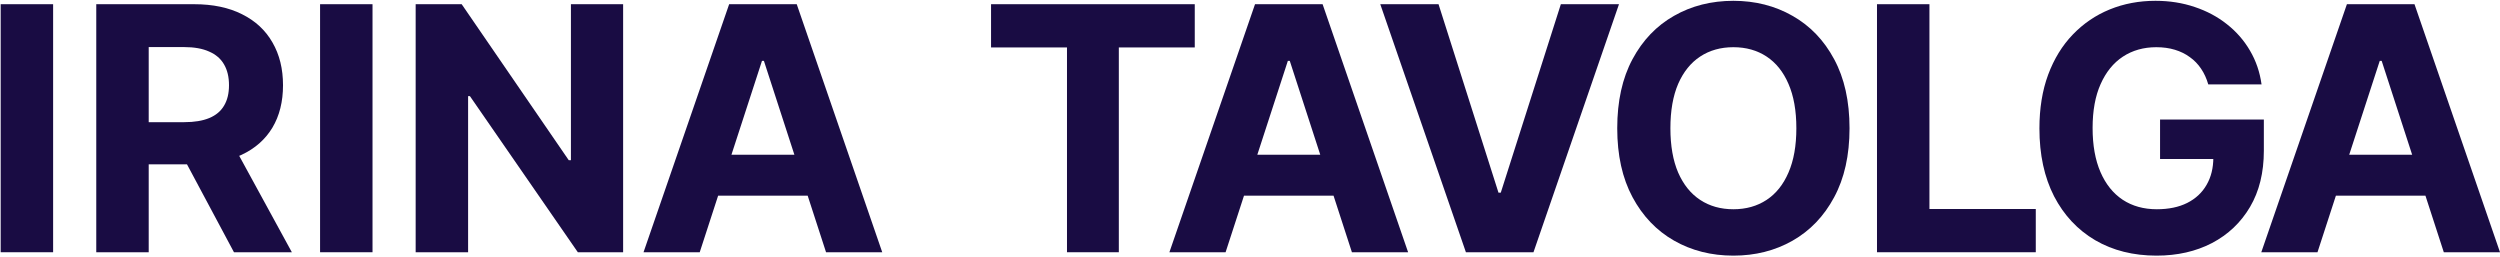
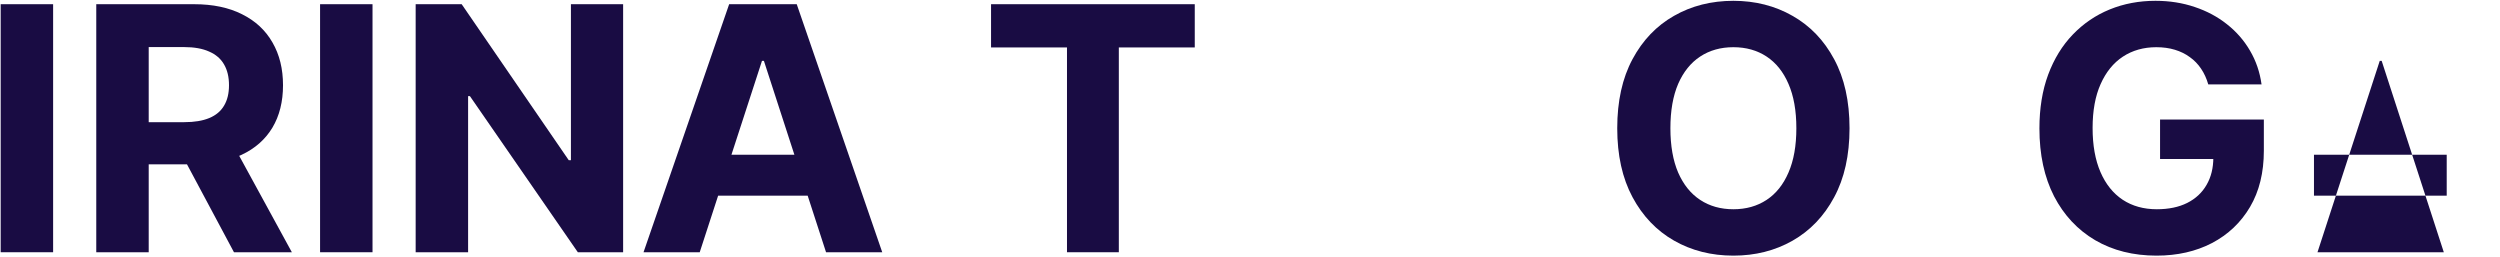
<svg xmlns="http://www.w3.org/2000/svg" width="1392" height="143" viewBox="0 0 1392 143" fill="none">
-   <path d="M1290.38 140.447H1259.09L1306.76 2.342H1344.39L1392 140.447H1360.71L1326.12 33.901H1325.04L1290.38 140.447ZM1288.42 86.163H1362.33V108.955H1288.42V86.163Z" fill="#190C43" />
+   <path d="M1290.38 140.447H1259.09H1344.39L1392 140.447H1360.71L1326.12 33.901H1325.04L1290.38 140.447ZM1288.42 86.163H1362.33V108.955H1288.42V86.163Z" fill="#190C43" />
  <path d="M1229.56 46.984C1228.61 43.702 1227.29 40.803 1225.58 38.285C1223.87 35.723 1221.78 33.565 1219.31 31.811C1216.88 30.013 1214.09 28.642 1210.95 27.698C1207.84 26.754 1204.4 26.282 1200.63 26.282C1193.57 26.282 1187.37 28.035 1182.02 31.542C1176.71 35.048 1172.58 40.151 1169.61 46.849C1166.64 53.503 1165.16 61.64 1165.16 71.26C1165.16 80.881 1166.62 89.063 1169.54 95.806C1172.46 102.55 1176.6 107.697 1181.95 111.249C1187.3 114.755 1193.62 116.509 1200.9 116.509C1207.51 116.509 1213.15 115.34 1217.82 113.002C1222.54 110.619 1226.14 107.27 1228.61 102.954C1231.13 98.638 1232.39 93.536 1232.39 87.647L1238.32 88.523H1202.72V66.54H1260.51V83.938C1260.51 96.076 1257.95 106.506 1252.82 115.227C1247.7 123.904 1240.64 130.602 1231.65 135.323C1222.66 139.998 1212.36 142.336 1200.76 142.336C1187.82 142.336 1176.44 139.481 1166.64 133.772C1156.84 128.017 1149.2 119.858 1143.71 109.293C1138.27 98.683 1135.55 86.096 1135.55 71.53C1135.55 60.336 1137.17 50.356 1140.41 41.589C1143.69 32.778 1148.28 25.315 1154.17 19.201C1160.06 13.087 1166.91 8.434 1174.73 5.242C1182.56 2.051 1191.03 0.455 1200.16 0.455C1207.98 0.455 1215.26 1.601 1222.01 3.894C1228.75 6.142 1234.73 9.333 1239.94 13.469C1245.2 17.605 1249.5 22.528 1252.82 28.237C1256.15 33.902 1258.28 40.151 1259.23 46.984H1229.56Z" fill="#190C43" />
-   <path d="M1045.11 140.447V2.342H1074.31V116.373H1133.52V140.447H1045.11Z" fill="#190C43" />
  <path d="M1029.82 71.395C1029.82 86.456 1026.96 99.268 1021.25 109.833C1015.59 120.397 1007.85 128.467 998.054 134.041C988.298 139.571 977.329 142.336 965.146 142.336C952.873 142.336 941.859 139.549 932.103 133.974C922.348 128.399 914.638 120.33 908.973 109.765C903.309 99.201 900.477 86.41 900.477 71.395C900.477 56.335 903.309 43.523 908.973 32.958C914.638 22.393 922.348 14.346 932.103 8.816C941.859 3.242 952.873 0.455 965.146 0.455C977.329 0.455 988.298 3.242 998.054 8.816C1007.85 14.346 1015.59 22.393 1021.25 32.958C1026.96 43.523 1029.82 56.335 1029.82 71.395ZM1000.21 71.395C1000.21 61.64 998.75 53.413 995.828 46.714C992.951 40.016 988.883 34.936 983.623 31.474C978.363 28.013 972.204 26.282 965.146 26.282C958.088 26.282 951.929 28.013 946.669 31.474C941.409 34.936 937.318 40.016 934.396 46.714C931.519 53.413 930.08 61.64 930.08 71.395C930.08 81.151 931.519 89.378 934.396 96.076C937.318 102.774 941.409 107.855 946.669 111.316C951.929 114.778 958.088 116.509 965.146 116.509C972.204 116.509 978.363 114.778 983.623 111.316C988.883 107.855 992.951 102.774 995.828 96.076C998.75 89.378 1000.21 81.151 1000.21 71.395Z" fill="#190C43" />
-   <path d="M800.975 2.342L834.355 107.27H835.636L869.083 2.342H901.452L853.843 140.447H816.215L768.539 2.342H800.975Z" fill="#190C43" />
-   <path d="M682.411 140.447H651.121L698.797 2.342H736.425L784.034 140.447H752.744L718.151 33.901H717.072L682.411 140.447ZM680.455 86.163H754.363V108.955H680.455V86.163Z" fill="#190C43" />
  <path d="M551.818 26.416V2.342H665.242V26.416H622.961V140.447H594.099V26.416H551.818Z" fill="#190C43" />
  <path d="M389.608 140.447H358.318L405.994 2.342H443.622L491.231 140.447H459.941L425.348 33.901H424.269L389.608 140.447ZM387.652 86.163H461.56V108.955H387.652V86.163Z" fill="#190C43" />
  <path d="M346.954 2.342V140.447H321.734L261.65 53.525H260.638V140.447H231.439V2.342H257.064L316.676 89.197H317.89V2.342H346.954Z" fill="#190C43" />
  <path d="M207.416 2.342V140.447H178.217V2.342H207.416Z" fill="#190C43" />
  <path d="M53.6 140.447V2.342H108.086C118.516 2.342 127.417 4.208 134.79 7.939C142.208 11.626 147.85 16.863 151.716 23.651C155.627 30.395 157.583 38.33 157.583 47.456C157.583 56.627 155.605 64.516 151.649 71.125C147.693 77.689 141.961 82.724 134.453 86.23C126.99 89.737 117.954 91.49 107.345 91.49H70.863V68.023H102.624C108.199 68.023 112.829 67.259 116.516 65.73C120.202 64.202 122.944 61.909 124.743 58.852C126.586 55.795 127.507 51.996 127.507 47.456C127.507 42.87 126.586 39.004 124.743 35.857C122.944 32.71 120.179 30.327 116.448 28.709C112.762 27.046 108.109 26.214 102.489 26.214H82.799V140.447H53.6ZM128.182 77.599L162.506 140.447H130.272L96.69 77.599H128.182Z" fill="#190C43" />
  <path d="M29.576 2.342V140.447H0.377V2.342H29.576Z" fill="#190C43" />
</svg>